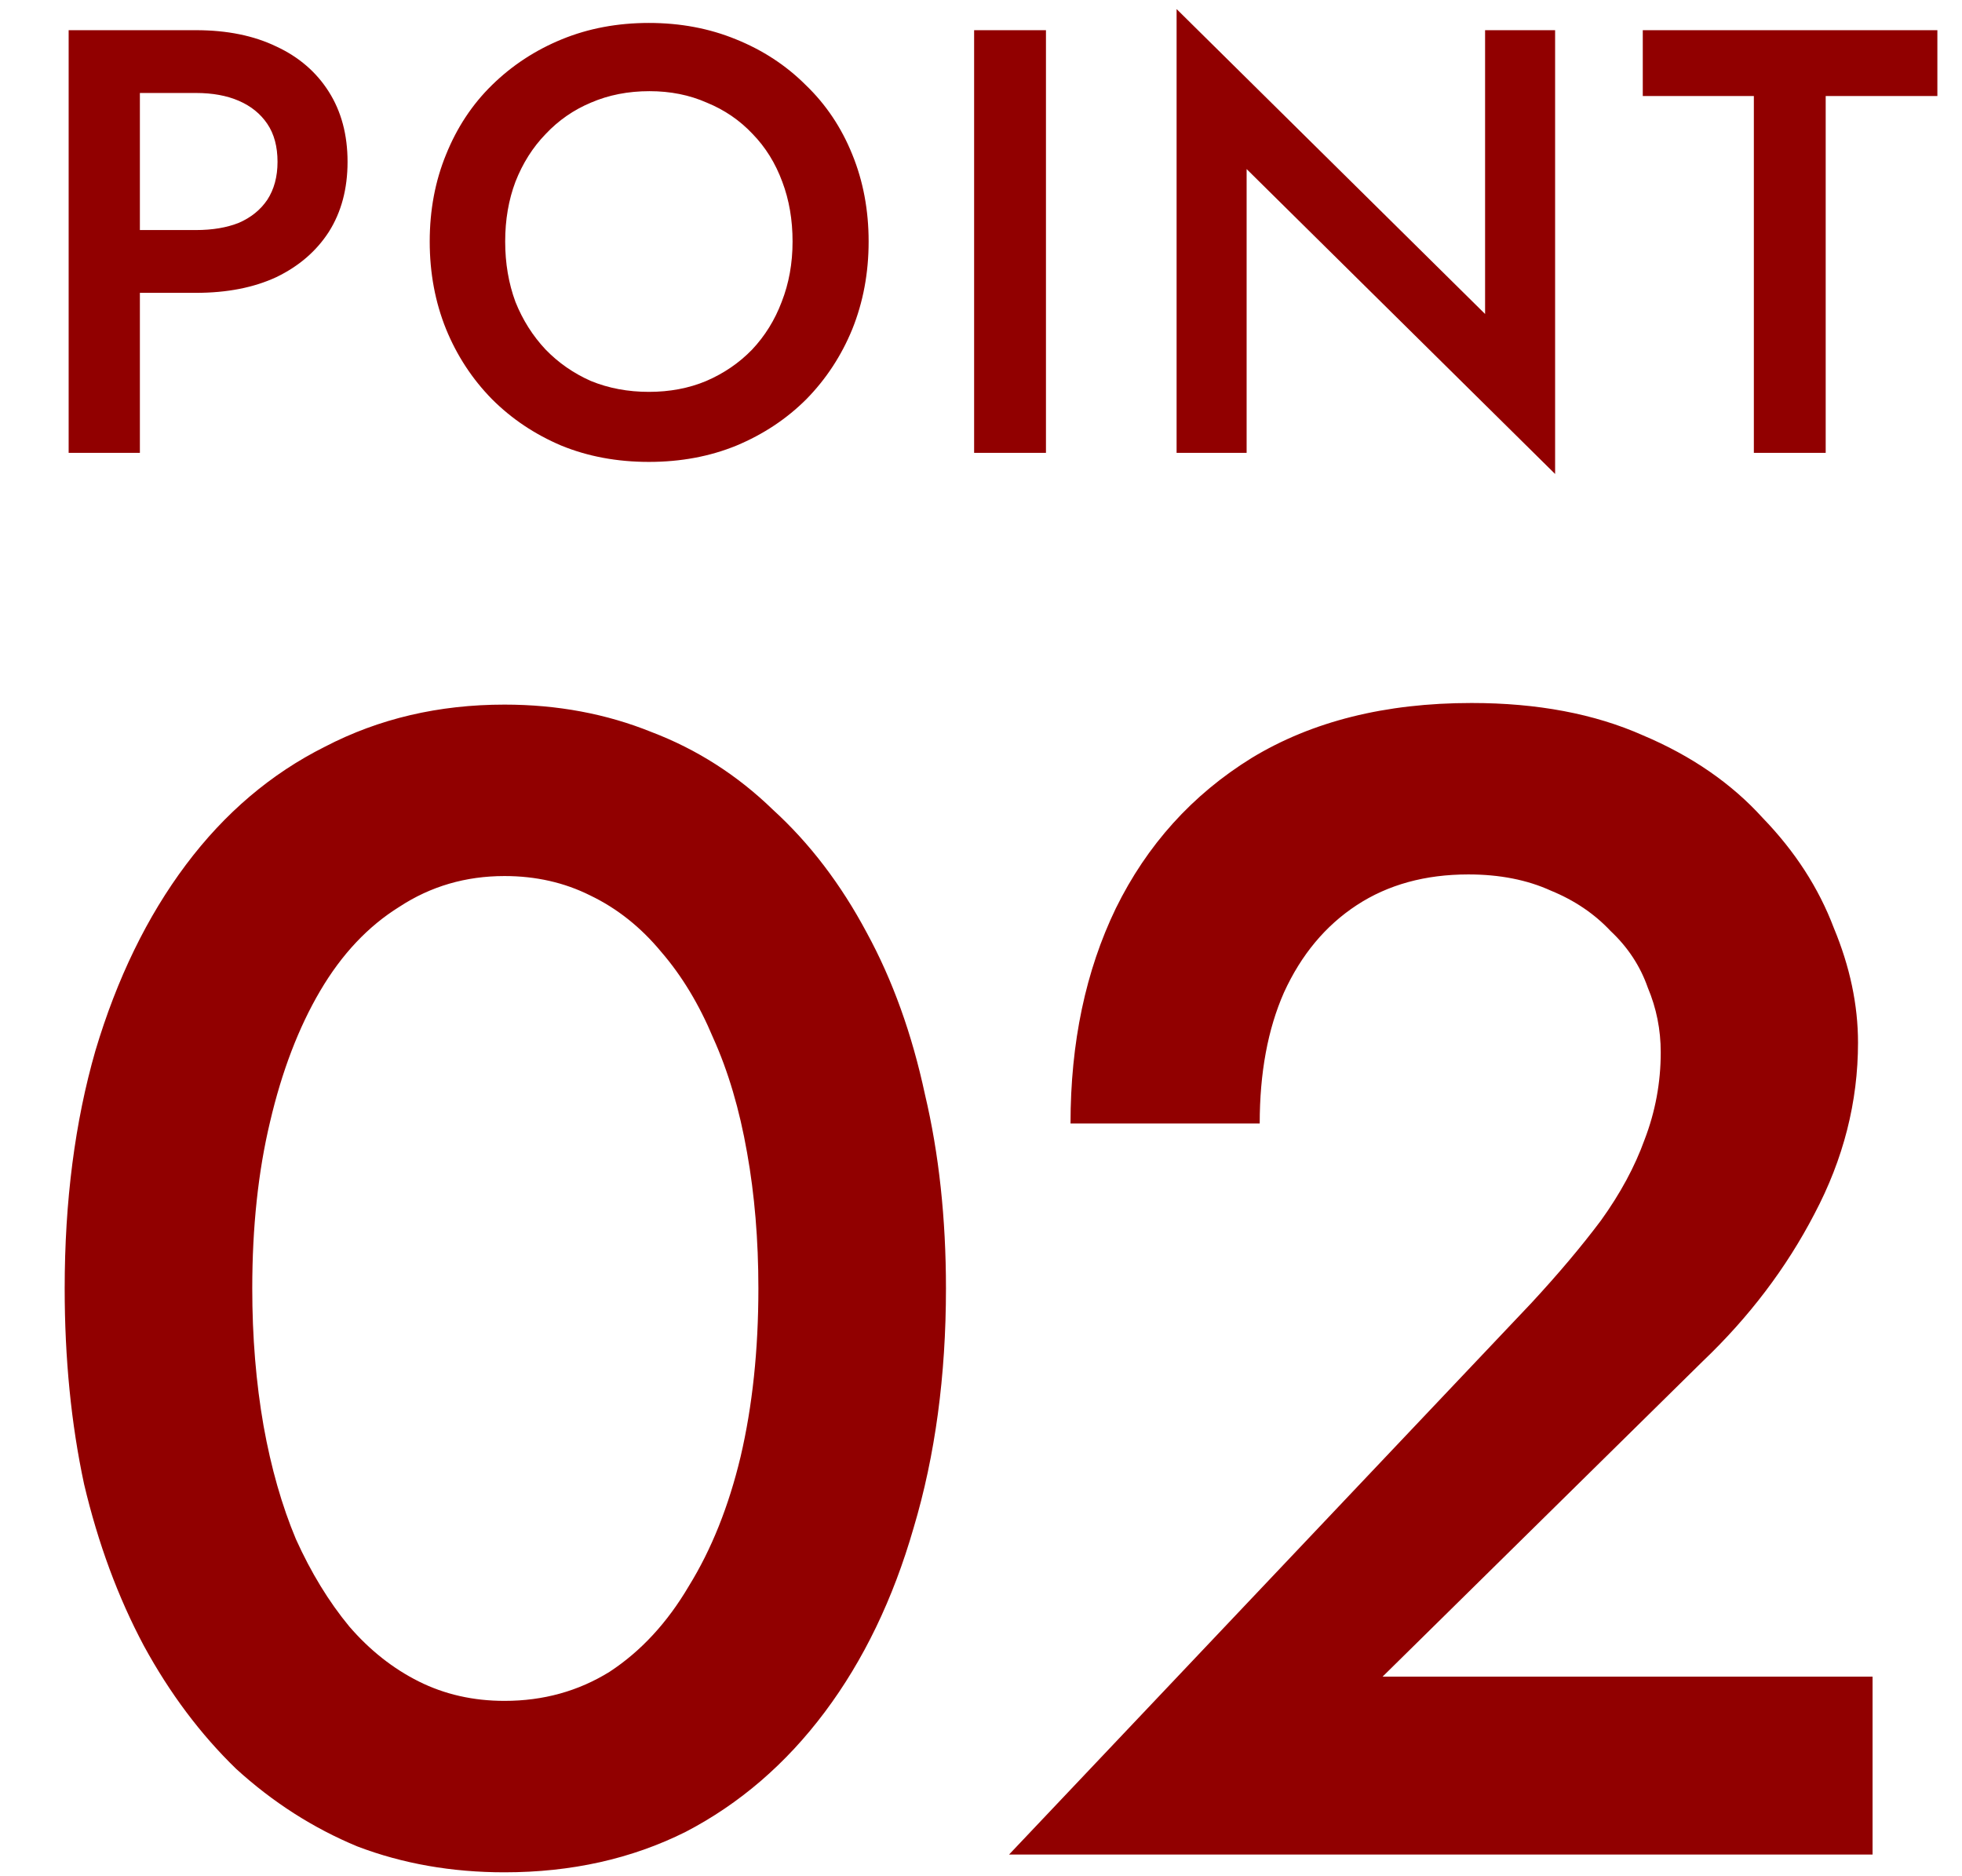
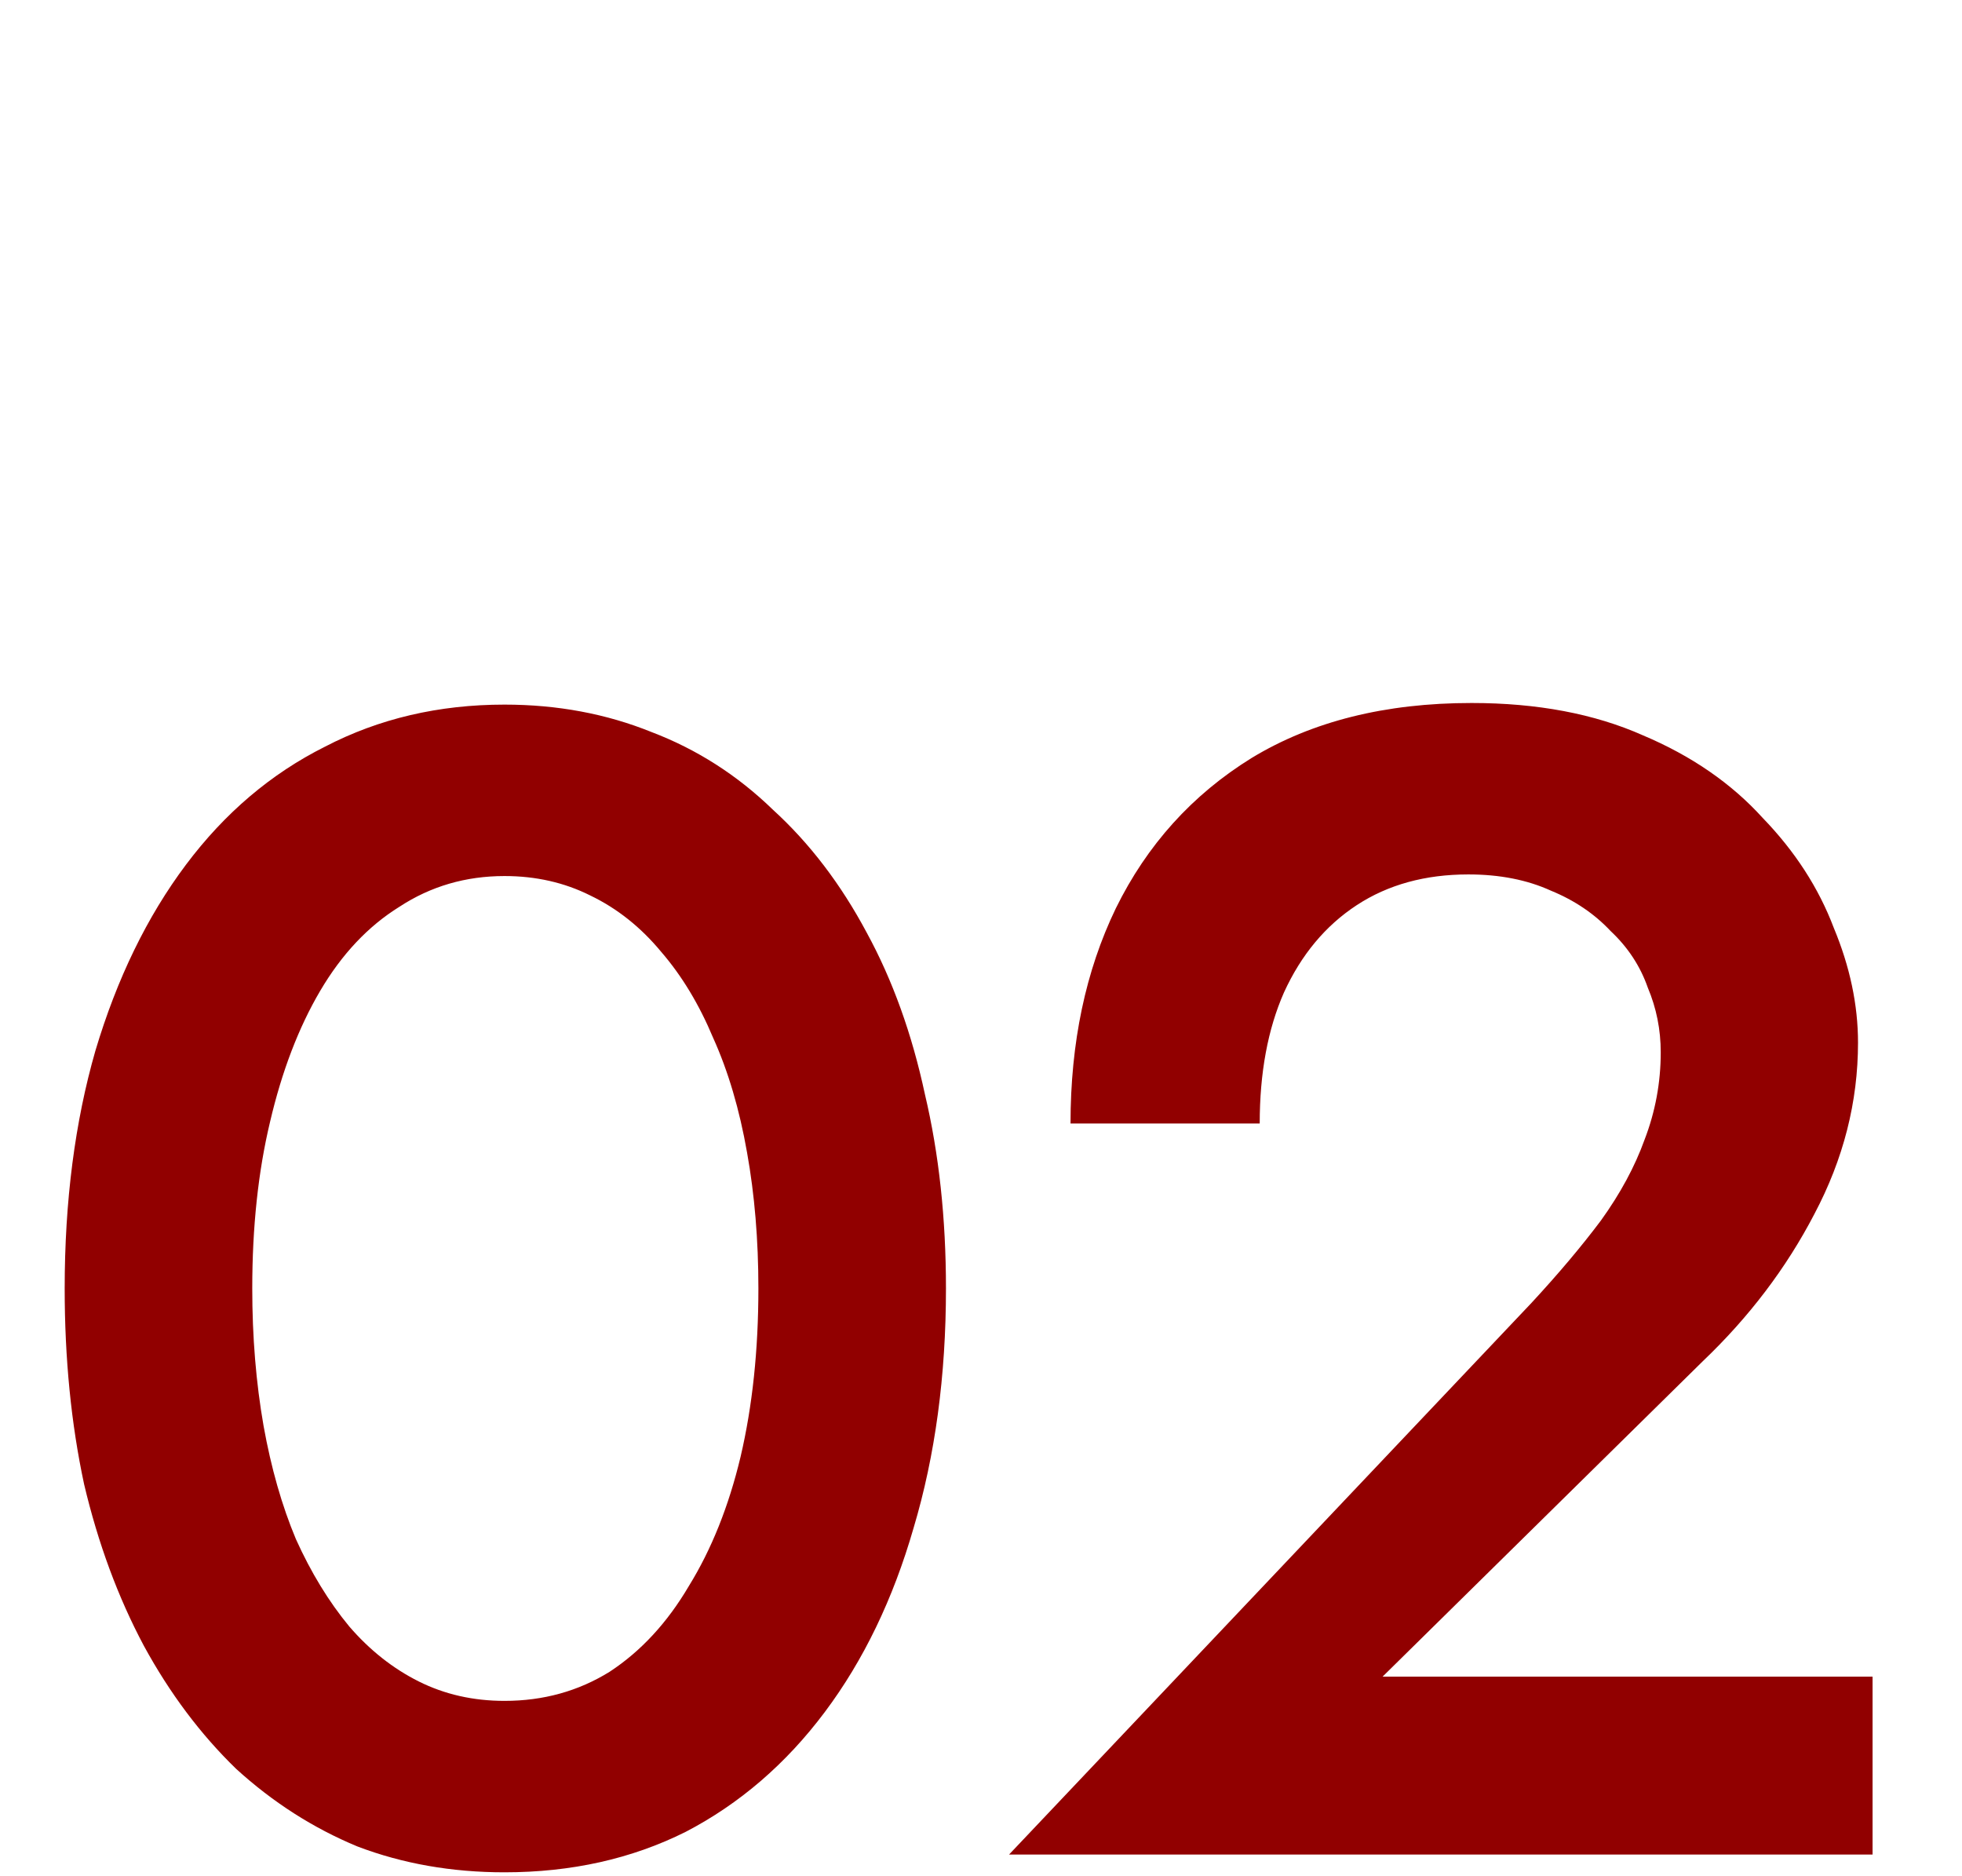
<svg xmlns="http://www.w3.org/2000/svg" width="91" height="87" viewBox="0 0 91 87" fill="none">
-   <path d="M3.184 1.4H6.488V21H3.184V1.4ZM5.144 4.312V1.4H9.092C10.529 1.4 11.771 1.652 12.816 2.156C13.861 2.641 14.673 3.341 15.252 4.256C15.831 5.171 16.12 6.253 16.12 7.504C16.12 8.755 15.831 9.837 15.252 10.752C14.673 11.648 13.861 12.348 12.816 12.852C11.771 13.337 10.529 13.58 9.092 13.58H5.144V10.668H9.092C9.857 10.668 10.52 10.556 11.08 10.332C11.64 10.089 12.079 9.735 12.396 9.268C12.713 8.783 12.872 8.195 12.872 7.504C12.872 6.795 12.713 6.207 12.396 5.74C12.079 5.273 11.64 4.919 11.08 4.676C10.52 4.433 9.857 4.312 9.092 4.312H5.144ZM23.431 11.2C23.431 12.208 23.59 13.141 23.907 14C24.244 14.84 24.71 15.577 25.308 16.212C25.905 16.828 26.605 17.313 27.407 17.668C28.229 18.004 29.125 18.172 30.096 18.172C31.066 18.172 31.953 18.004 32.755 17.668C33.577 17.313 34.286 16.828 34.883 16.212C35.481 15.577 35.938 14.84 36.255 14C36.592 13.141 36.76 12.208 36.76 11.2C36.76 10.192 36.601 9.268 36.283 8.428C35.966 7.569 35.509 6.832 34.911 6.216C34.314 5.581 33.605 5.096 32.783 4.76C31.981 4.405 31.094 4.228 30.123 4.228C29.134 4.228 28.229 4.405 27.407 4.76C26.605 5.096 25.905 5.581 25.308 6.216C24.71 6.832 24.244 7.569 23.907 8.428C23.59 9.268 23.431 10.192 23.431 11.2ZM19.931 11.2C19.931 9.744 20.183 8.4 20.688 7.168C21.192 5.917 21.901 4.844 22.816 3.948C23.749 3.033 24.831 2.324 26.064 1.82C27.296 1.316 28.64 1.064 30.096 1.064C31.552 1.064 32.895 1.316 34.127 1.82C35.378 2.324 36.461 3.033 37.376 3.948C38.309 4.844 39.028 5.917 39.532 7.168C40.035 8.4 40.288 9.744 40.288 11.2C40.288 12.656 40.035 14.009 39.532 15.26C39.028 16.492 38.318 17.575 37.404 18.508C36.489 19.423 35.406 20.141 34.156 20.664C32.923 21.168 31.57 21.42 30.096 21.42C28.621 21.42 27.267 21.168 26.035 20.664C24.803 20.141 23.73 19.423 22.816 18.508C21.901 17.575 21.192 16.492 20.688 15.26C20.183 14.009 19.931 12.656 19.931 11.2ZM45.181 1.4H48.513V21H45.181V1.4ZM68.88 1.4H72.128V21.98L57.82 7.84V21H54.572V0.42L68.88 14.56V1.4ZM76.194 4.452V1.4H89.858V4.452H84.678V21H81.346V4.452H76.194Z" fill="#910000" />
  <path d="M11.7 59.75C11.7 62 11.875 64.125 12.225 66.125C12.575 68.075 13.075 69.825 13.725 71.375C14.425 72.925 15.25 74.275 16.2 75.425C17.15 76.525 18.225 77.375 19.425 77.975C20.625 78.575 21.95 78.875 23.4 78.875C25.2 78.875 26.825 78.425 28.275 77.525C29.725 76.575 30.95 75.25 31.95 73.55C33 71.85 33.8 69.85 34.35 67.55C34.9 65.2 35.175 62.6 35.175 59.75C35.175 57.5 35 55.4 34.65 53.45C34.3 51.45 33.775 49.675 33.075 48.125C32.425 46.575 31.625 45.25 30.675 44.15C29.725 43 28.625 42.125 27.375 41.525C26.175 40.925 24.85 40.625 23.4 40.625C21.6 40.625 19.975 41.1 18.525 42.05C17.075 42.95 15.85 44.25 14.85 45.95C13.85 47.65 13.075 49.675 12.525 52.025C11.975 54.325 11.7 56.9 11.7 59.75ZM3 59.75C3 55.7 3.475 52.025 4.425 48.725C5.425 45.375 6.825 42.5 8.625 40.1C10.425 37.7 12.575 35.875 15.075 34.625C17.575 33.325 20.35 32.675 23.4 32.675C25.85 32.675 28.125 33.1 30.225 33.95C32.325 34.75 34.2 35.95 35.85 37.55C37.55 39.1 39 41 40.2 43.25C41.4 45.45 42.3 47.95 42.9 50.75C43.55 53.5 43.875 56.5 43.875 59.75C43.875 63.8 43.375 67.5 42.375 70.85C41.425 74.15 40.05 77 38.25 79.4C36.45 81.8 34.3 83.65 31.8 84.95C29.3 86.2 26.5 86.825 23.4 86.825C20.95 86.825 18.675 86.425 16.575 85.625C14.525 84.775 12.65 83.575 10.95 82.025C9.3 80.425 7.875 78.525 6.675 76.325C5.475 74.075 4.55 71.575 3.9 68.825C3.3 66.025 3 63 3 59.75ZM46.802 86L71.027 60.425C72.277 59.075 73.352 57.8 74.252 56.6C75.152 55.35 75.827 54.1 76.277 52.85C76.777 51.55 77.027 50.2 77.027 48.8C77.027 47.75 76.827 46.75 76.427 45.8C76.077 44.8 75.502 43.925 74.702 43.175C73.952 42.375 73.027 41.75 71.927 41.3C70.827 40.8 69.552 40.55 68.102 40.55C66.102 40.55 64.377 41.025 62.927 41.975C61.477 42.925 60.352 44.275 59.552 46.025C58.802 47.725 58.427 49.75 58.427 52.1H49.652C49.652 48.35 50.352 45.025 51.752 42.125C53.202 39.175 55.302 36.85 58.052 35.15C60.852 33.45 64.252 32.6 68.252 32.6C71.302 32.6 73.952 33.1 76.202 34.1C78.452 35.05 80.302 36.325 81.752 37.925C83.252 39.475 84.352 41.175 85.052 43.025C85.802 44.825 86.177 46.6 86.177 48.35C86.177 51.1 85.502 53.75 84.152 56.3C82.852 58.8 81.127 61.075 78.977 63.125L64.127 77.75H86.852V86H46.802Z" fill="#910000" />
</svg>